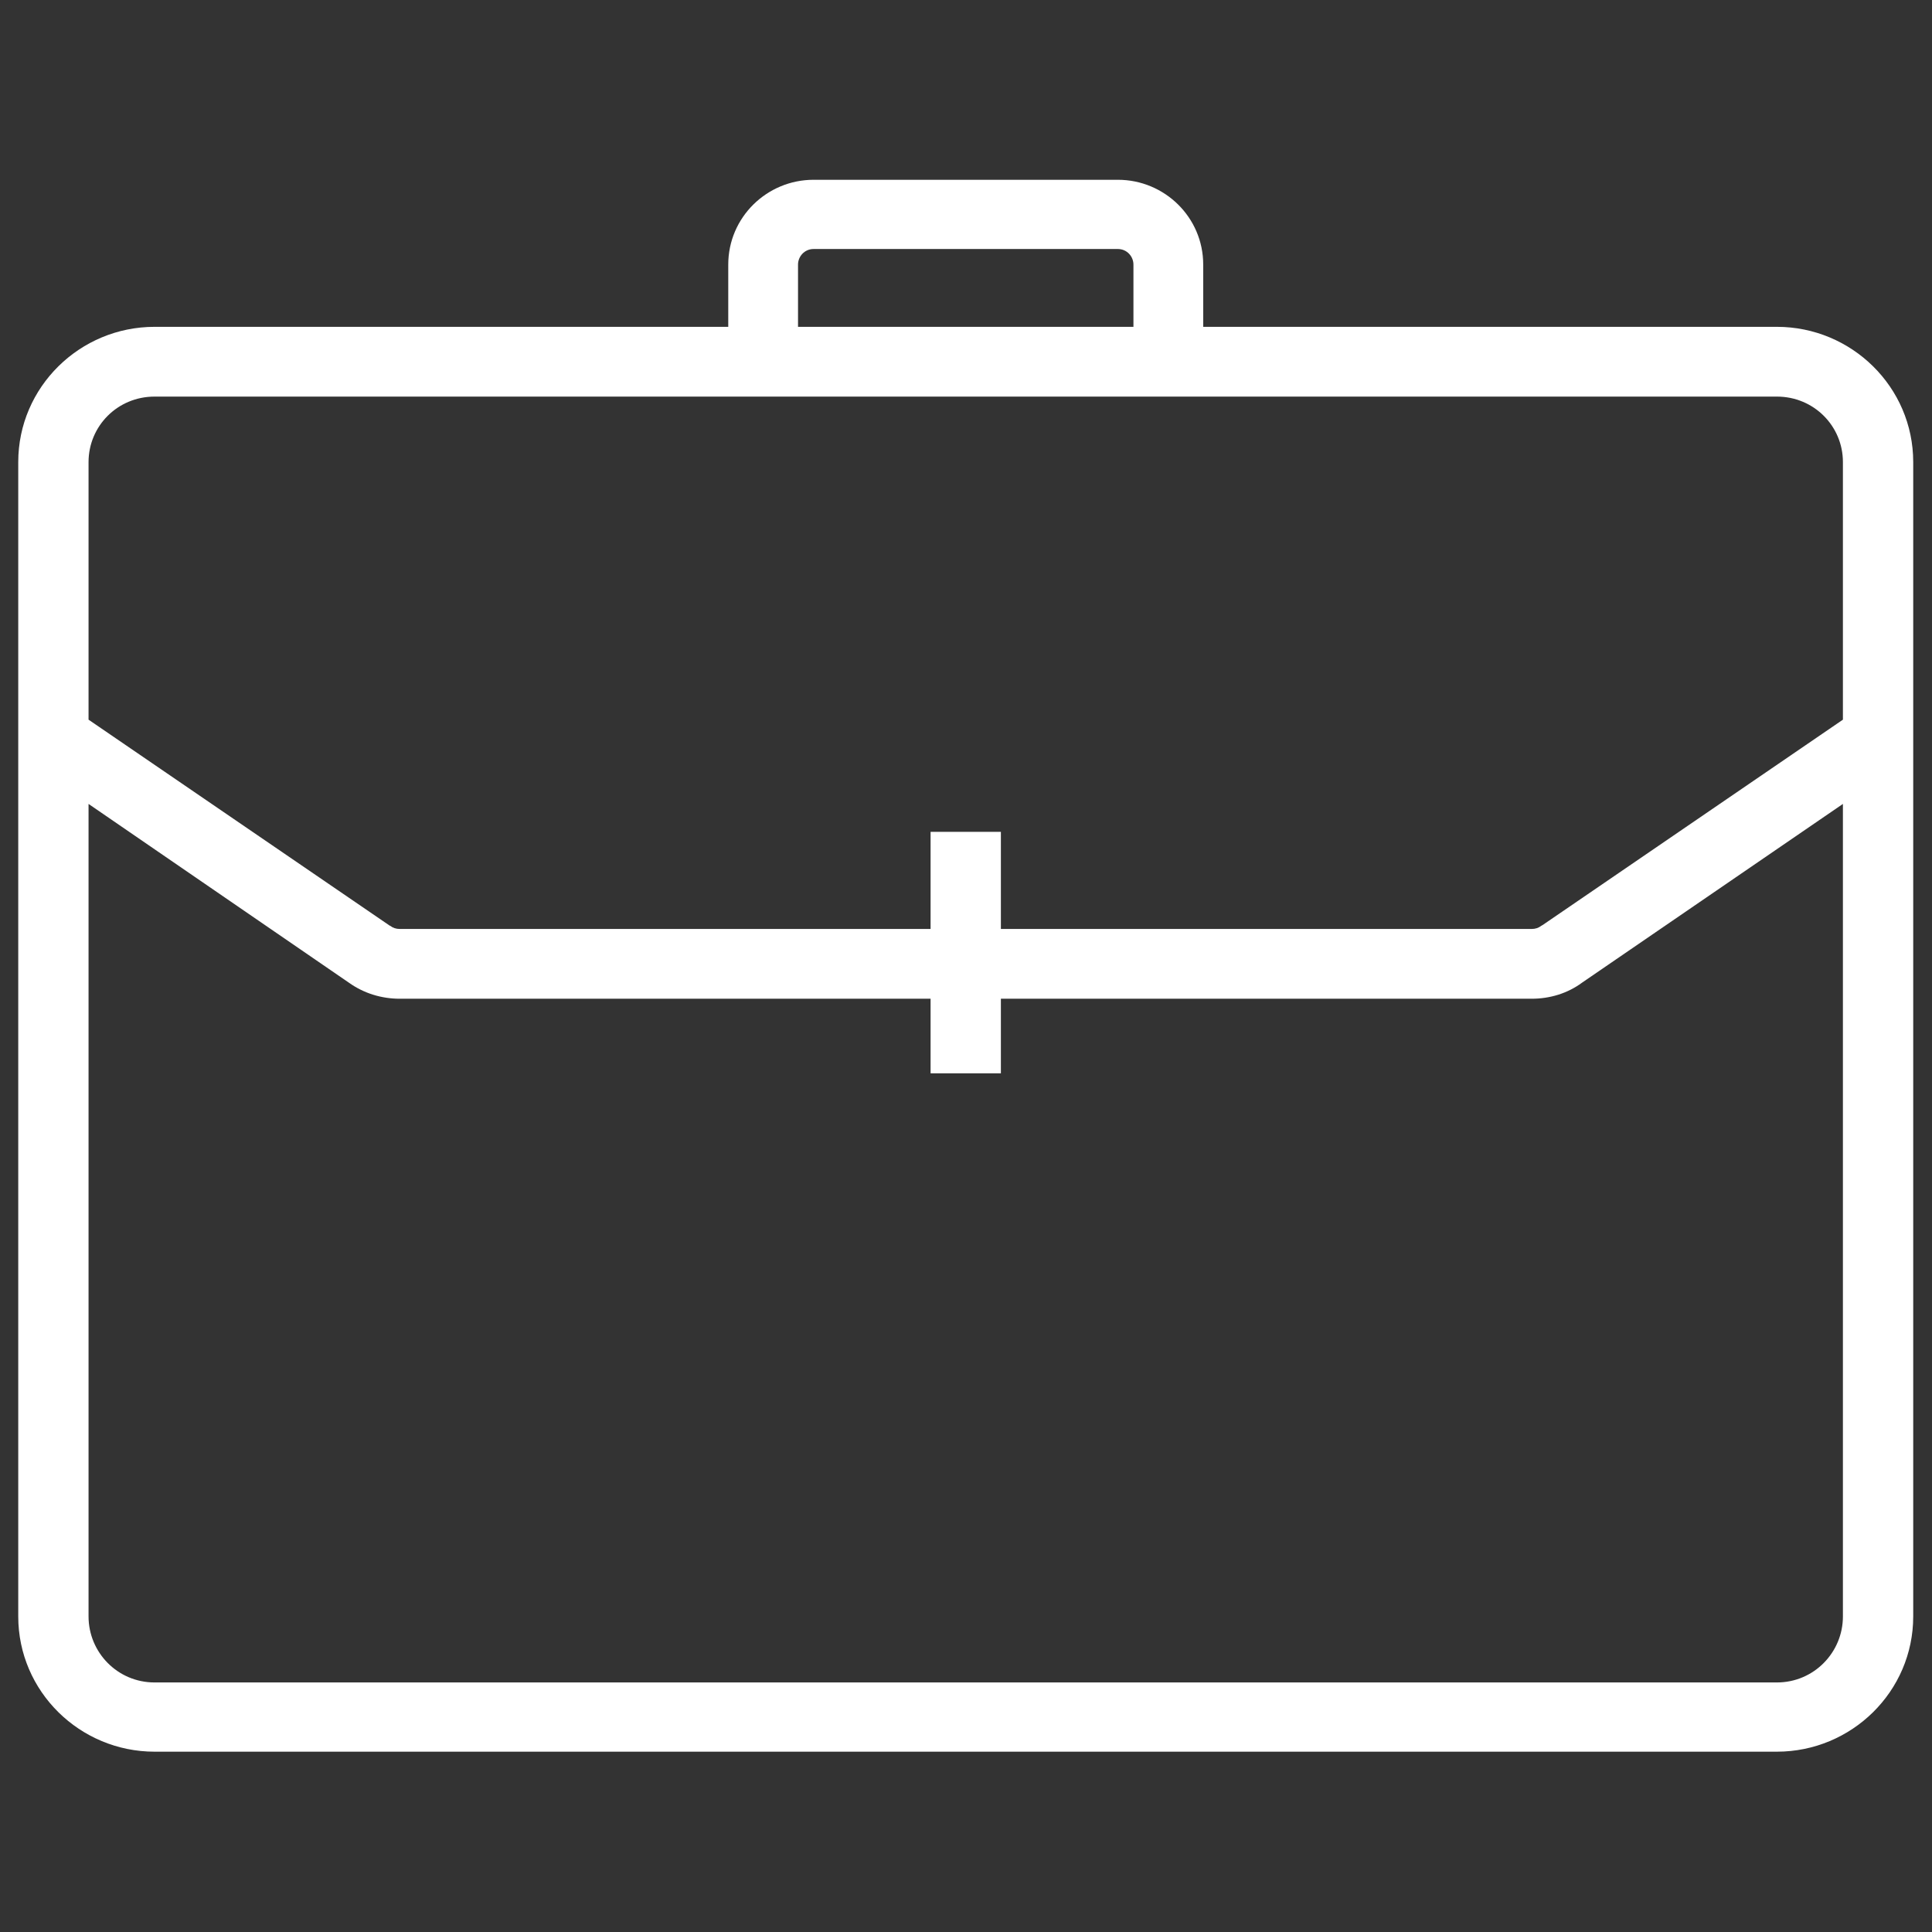
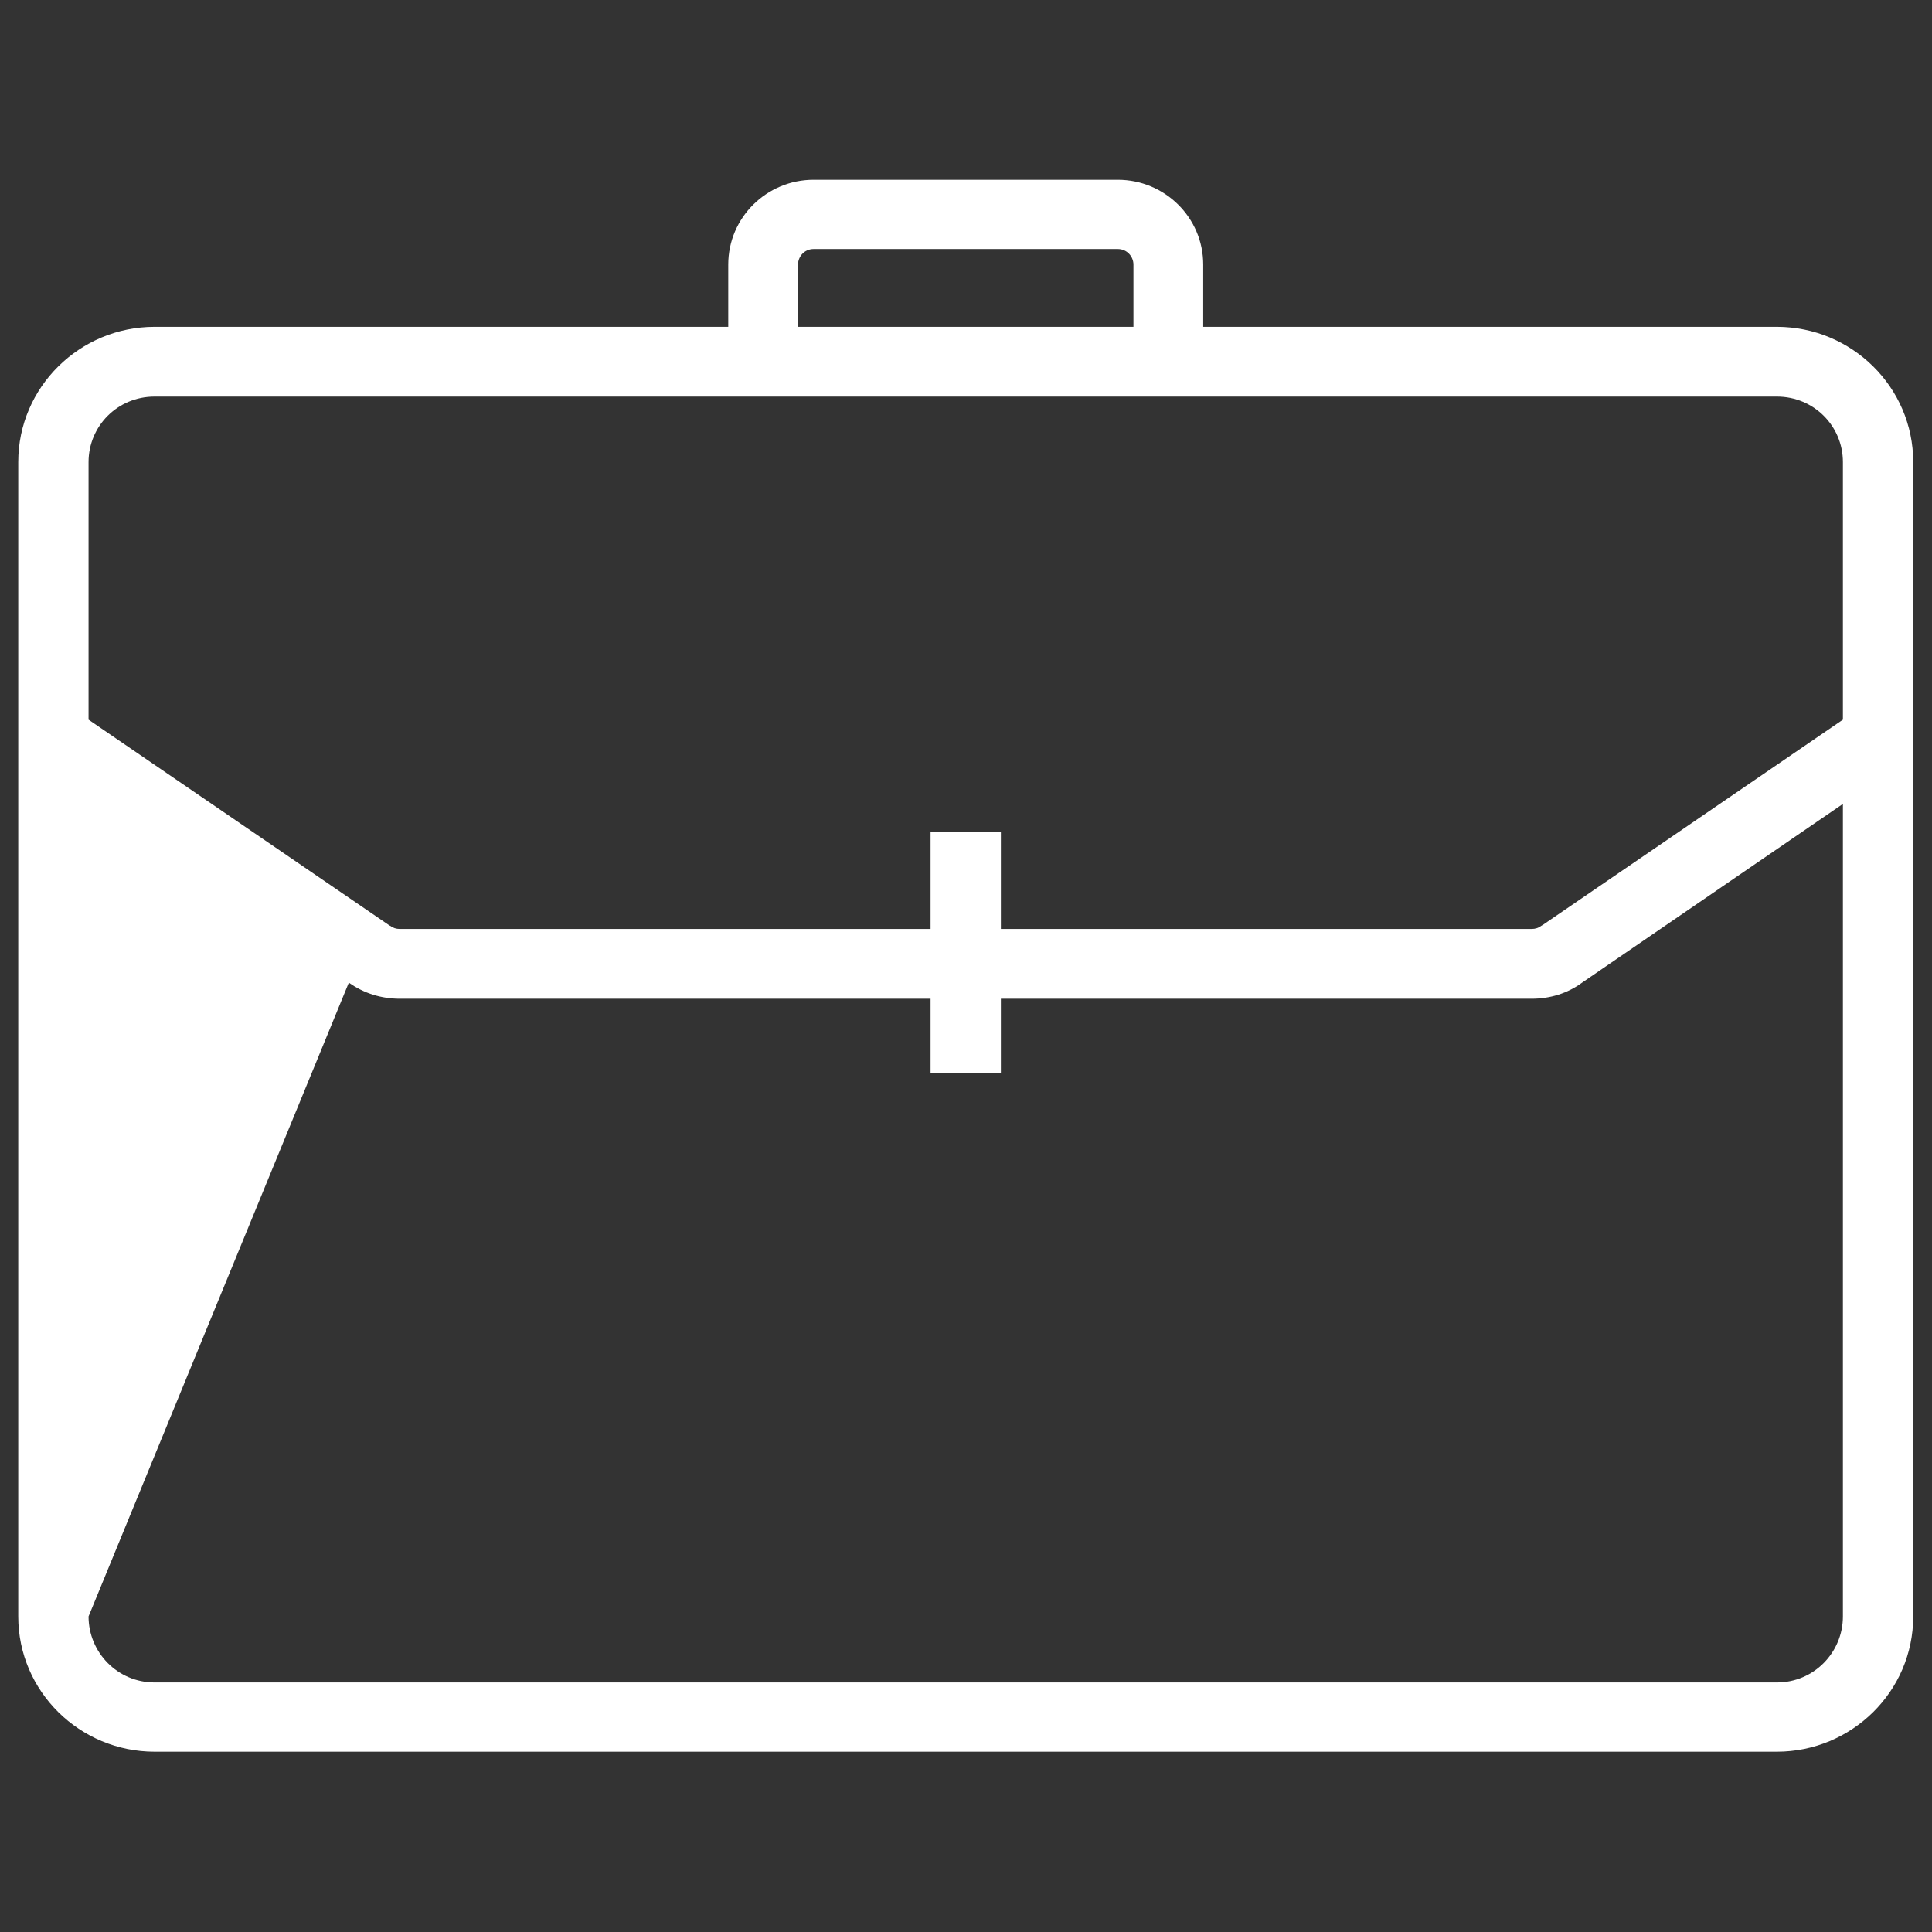
<svg xmlns="http://www.w3.org/2000/svg" width="36" height="36" viewBox="0 0 36 36" fill="none">
  <rect x="0" y="0" width="36" height="36" fill="#333333" stroke="none" />
  <desc>
			Created with Pixso.
	</desc>
  <defs />
-   <path id="Vector (Stroke)" d="M15.16 4.64C14.99 4.64 14.87 4.78 14.87 4.93L14.87 6.09L21.12 6.09L21.12 4.93C21.12 4.78 21 4.64 20.83 4.64L15.16 4.64ZM22.42 6.09L22.42 4.93C22.42 4.05 21.7 3.35 20.83 3.35L15.16 3.35C14.29 3.35 13.57 4.05 13.57 4.93L13.57 6.09L2.88 6.09C1.49 6.09 0.34 7.21 0.34 8.61L0.34 30.12C0.34 31.52 1.49 32.64 2.88 32.64L33.11 32.64C34.5 32.64 35.65 31.52 35.65 30.12L35.65 8.61C35.65 7.21 34.5 6.09 33.11 6.09L22.42 6.09ZM2.88 7.39C2.19 7.39 1.65 7.94 1.65 8.61L1.65 13.41L7.25 17.24C7.25 17.24 7.26 17.25 7.27 17.25C7.32 17.29 7.38 17.31 7.45 17.31L17.34 17.31L17.34 15.5L18.65 15.5L18.65 17.31L28.54 17.31C28.61 17.31 28.67 17.29 28.72 17.25C28.73 17.25 28.73 17.24 28.74 17.24L34.34 13.41L34.34 8.61C34.34 7.94 33.8 7.39 33.11 7.39L2.88 7.39ZM34.34 14.98L29.48 18.31C29.21 18.51 28.88 18.61 28.54 18.61L18.65 18.61L18.65 20L17.34 20L17.34 18.61L7.45 18.61C7.11 18.61 6.78 18.51 6.5 18.31L1.65 14.98L1.65 30.12C1.65 30.79 2.19 31.35 2.88 31.35L33.11 31.35C33.8 31.35 34.34 30.79 34.34 30.12L34.34 14.98Z" fill="#FFFFFF" fill-opacity="1" fill-rule="evenodd" />
+   <path id="Vector (Stroke)" d="M15.16 4.64C14.99 4.64 14.87 4.78 14.87 4.93L14.87 6.09L21.12 6.09L21.12 4.93C21.12 4.78 21 4.64 20.83 4.64L15.16 4.64ZM22.42 6.09L22.42 4.93C22.42 4.05 21.7 3.35 20.83 3.35L15.16 3.35C14.29 3.35 13.57 4.05 13.57 4.93L13.57 6.09L2.88 6.09C1.49 6.09 0.34 7.21 0.34 8.61L0.34 30.12C0.34 31.52 1.49 32.64 2.88 32.64L33.11 32.64C34.5 32.64 35.65 31.52 35.65 30.12L35.65 8.61C35.65 7.21 34.5 6.09 33.11 6.09L22.42 6.09ZM2.88 7.39C2.19 7.39 1.65 7.94 1.65 8.61L1.65 13.41L7.25 17.24C7.25 17.24 7.26 17.25 7.27 17.25C7.32 17.29 7.38 17.31 7.45 17.31L17.34 17.31L17.34 15.5L18.65 15.5L18.65 17.31L28.54 17.31C28.61 17.31 28.67 17.29 28.72 17.25C28.73 17.25 28.73 17.24 28.74 17.24L34.34 13.41L34.34 8.61C34.34 7.94 33.8 7.39 33.11 7.39L2.88 7.39ZM34.34 14.98L29.48 18.31C29.21 18.51 28.88 18.61 28.54 18.61L18.65 18.61L18.65 20L17.34 20L17.34 18.61L7.45 18.61C7.11 18.61 6.78 18.51 6.5 18.31L1.65 30.12C1.65 30.79 2.19 31.35 2.88 31.35L33.11 31.35C33.8 31.35 34.34 30.79 34.34 30.12L34.34 14.98Z" fill="#FFFFFF" fill-opacity="1" fill-rule="evenodd" />
</svg>